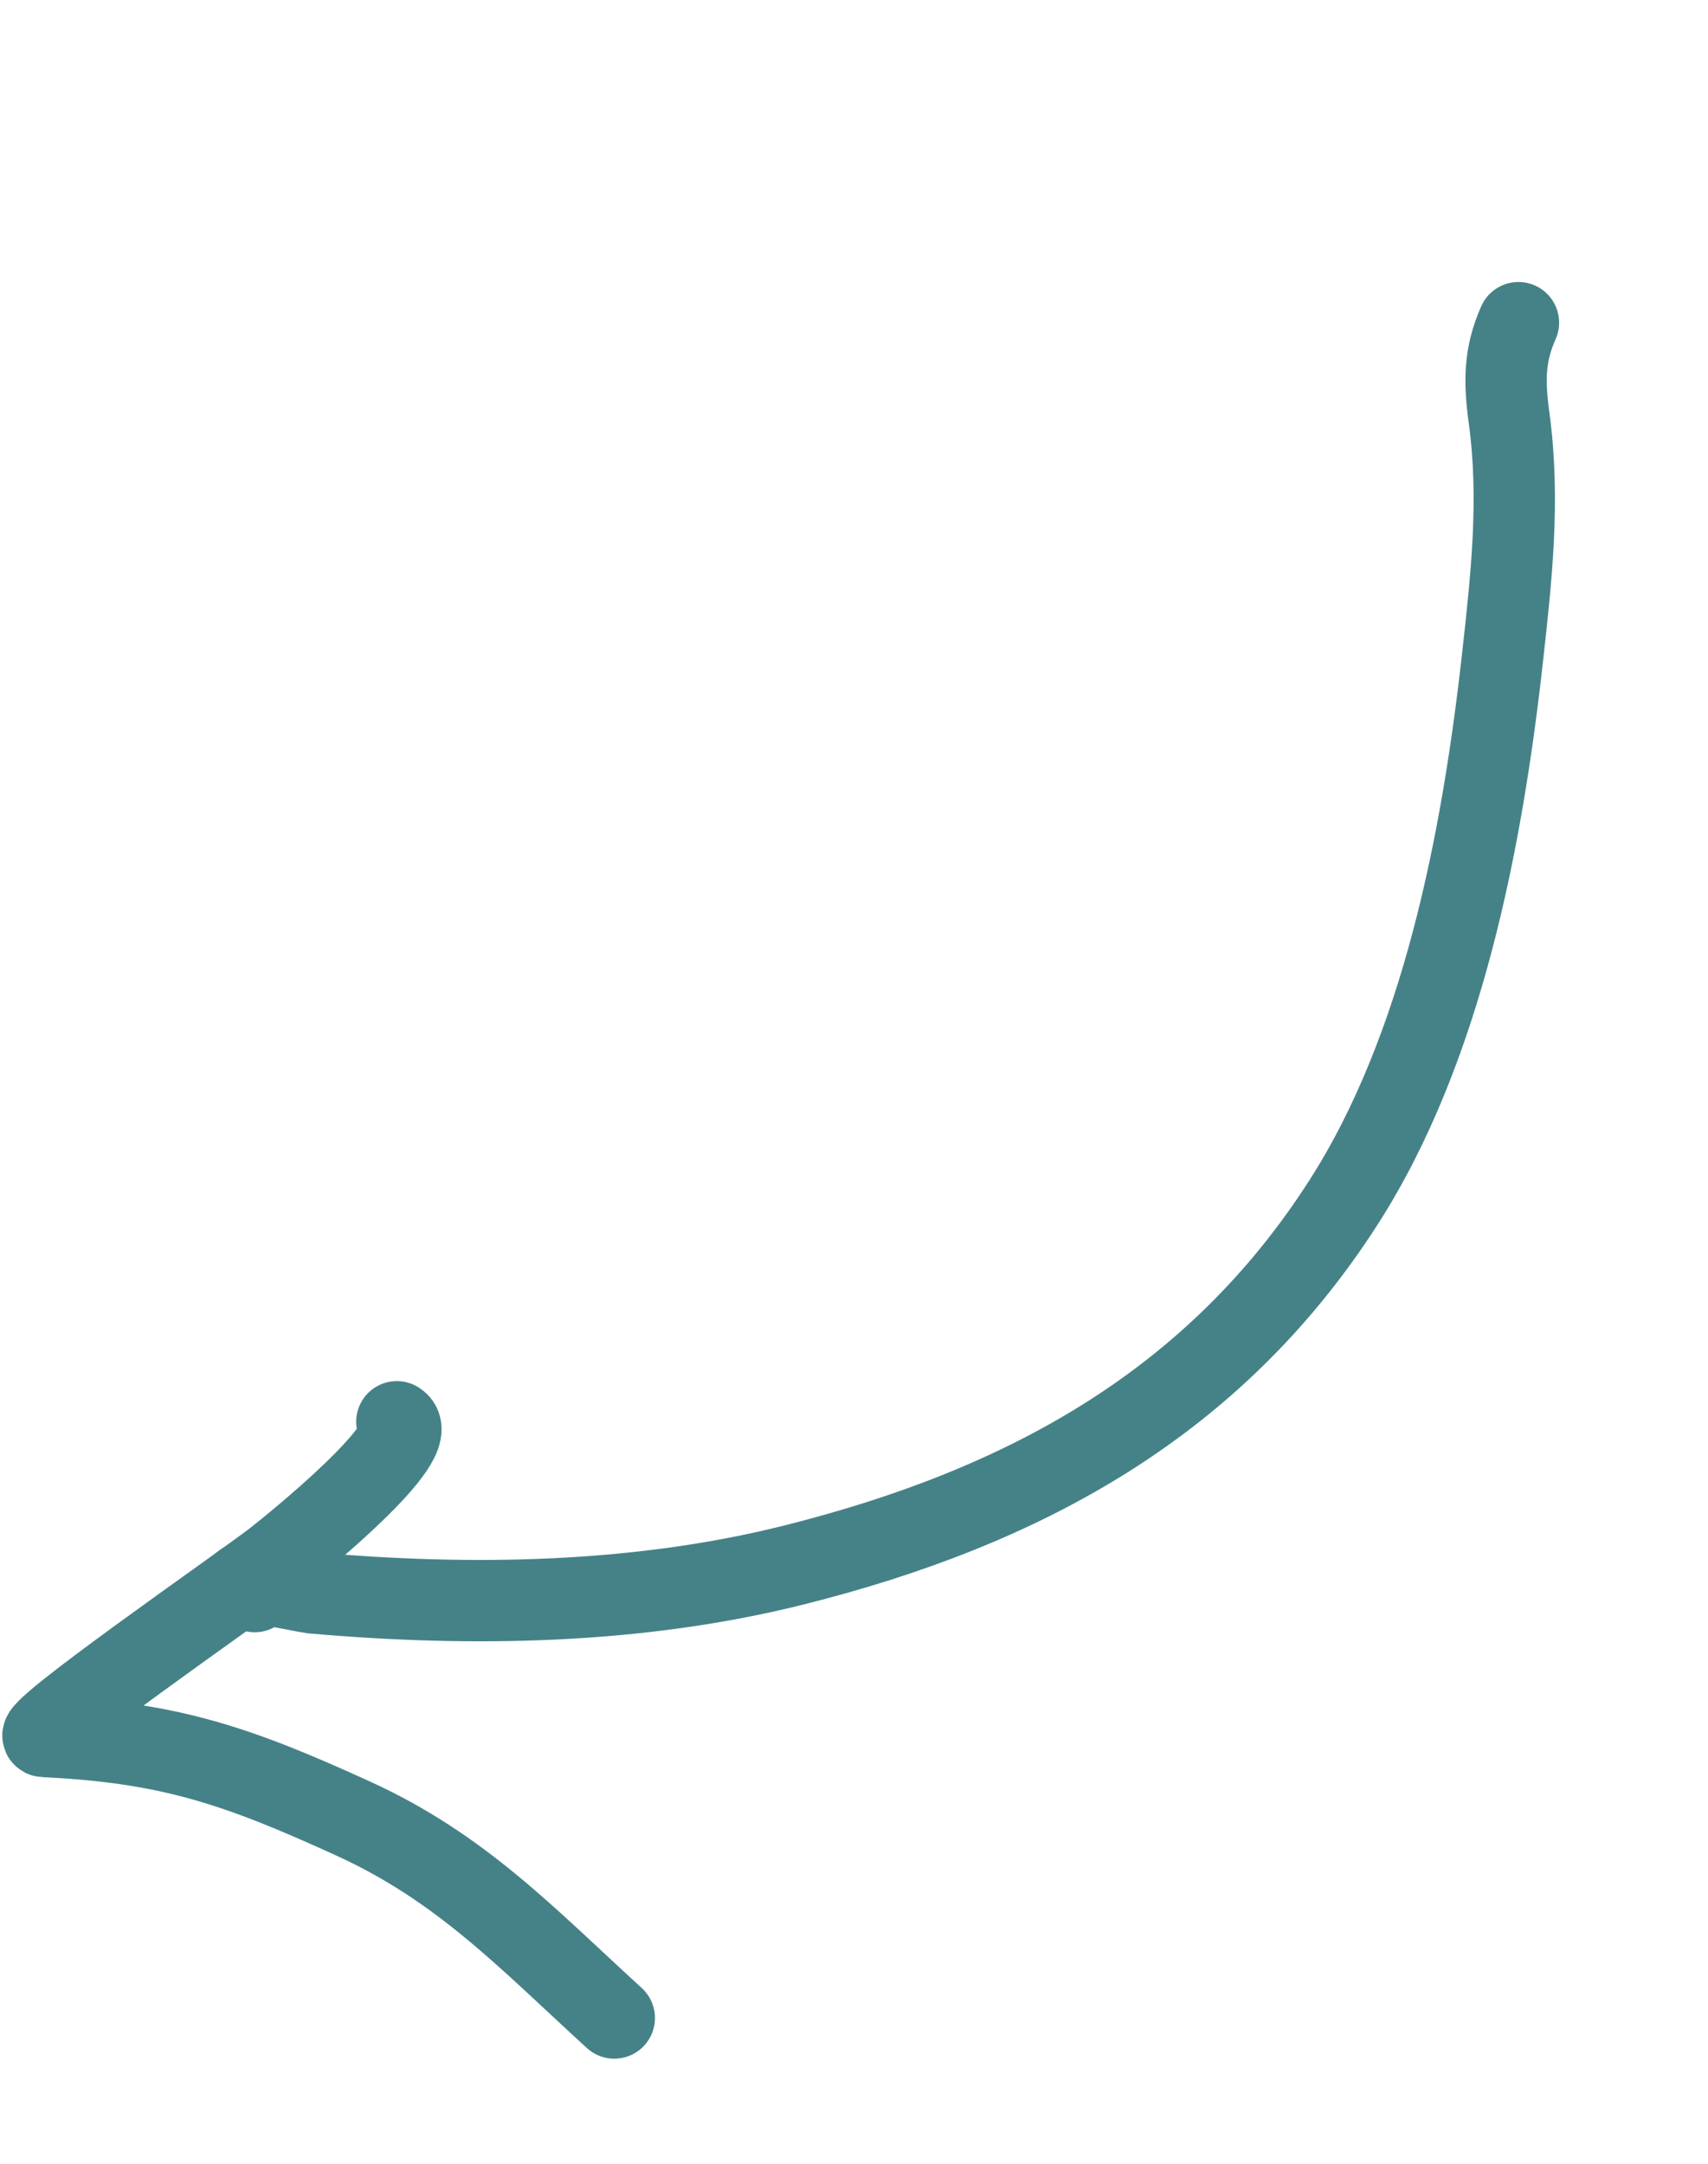
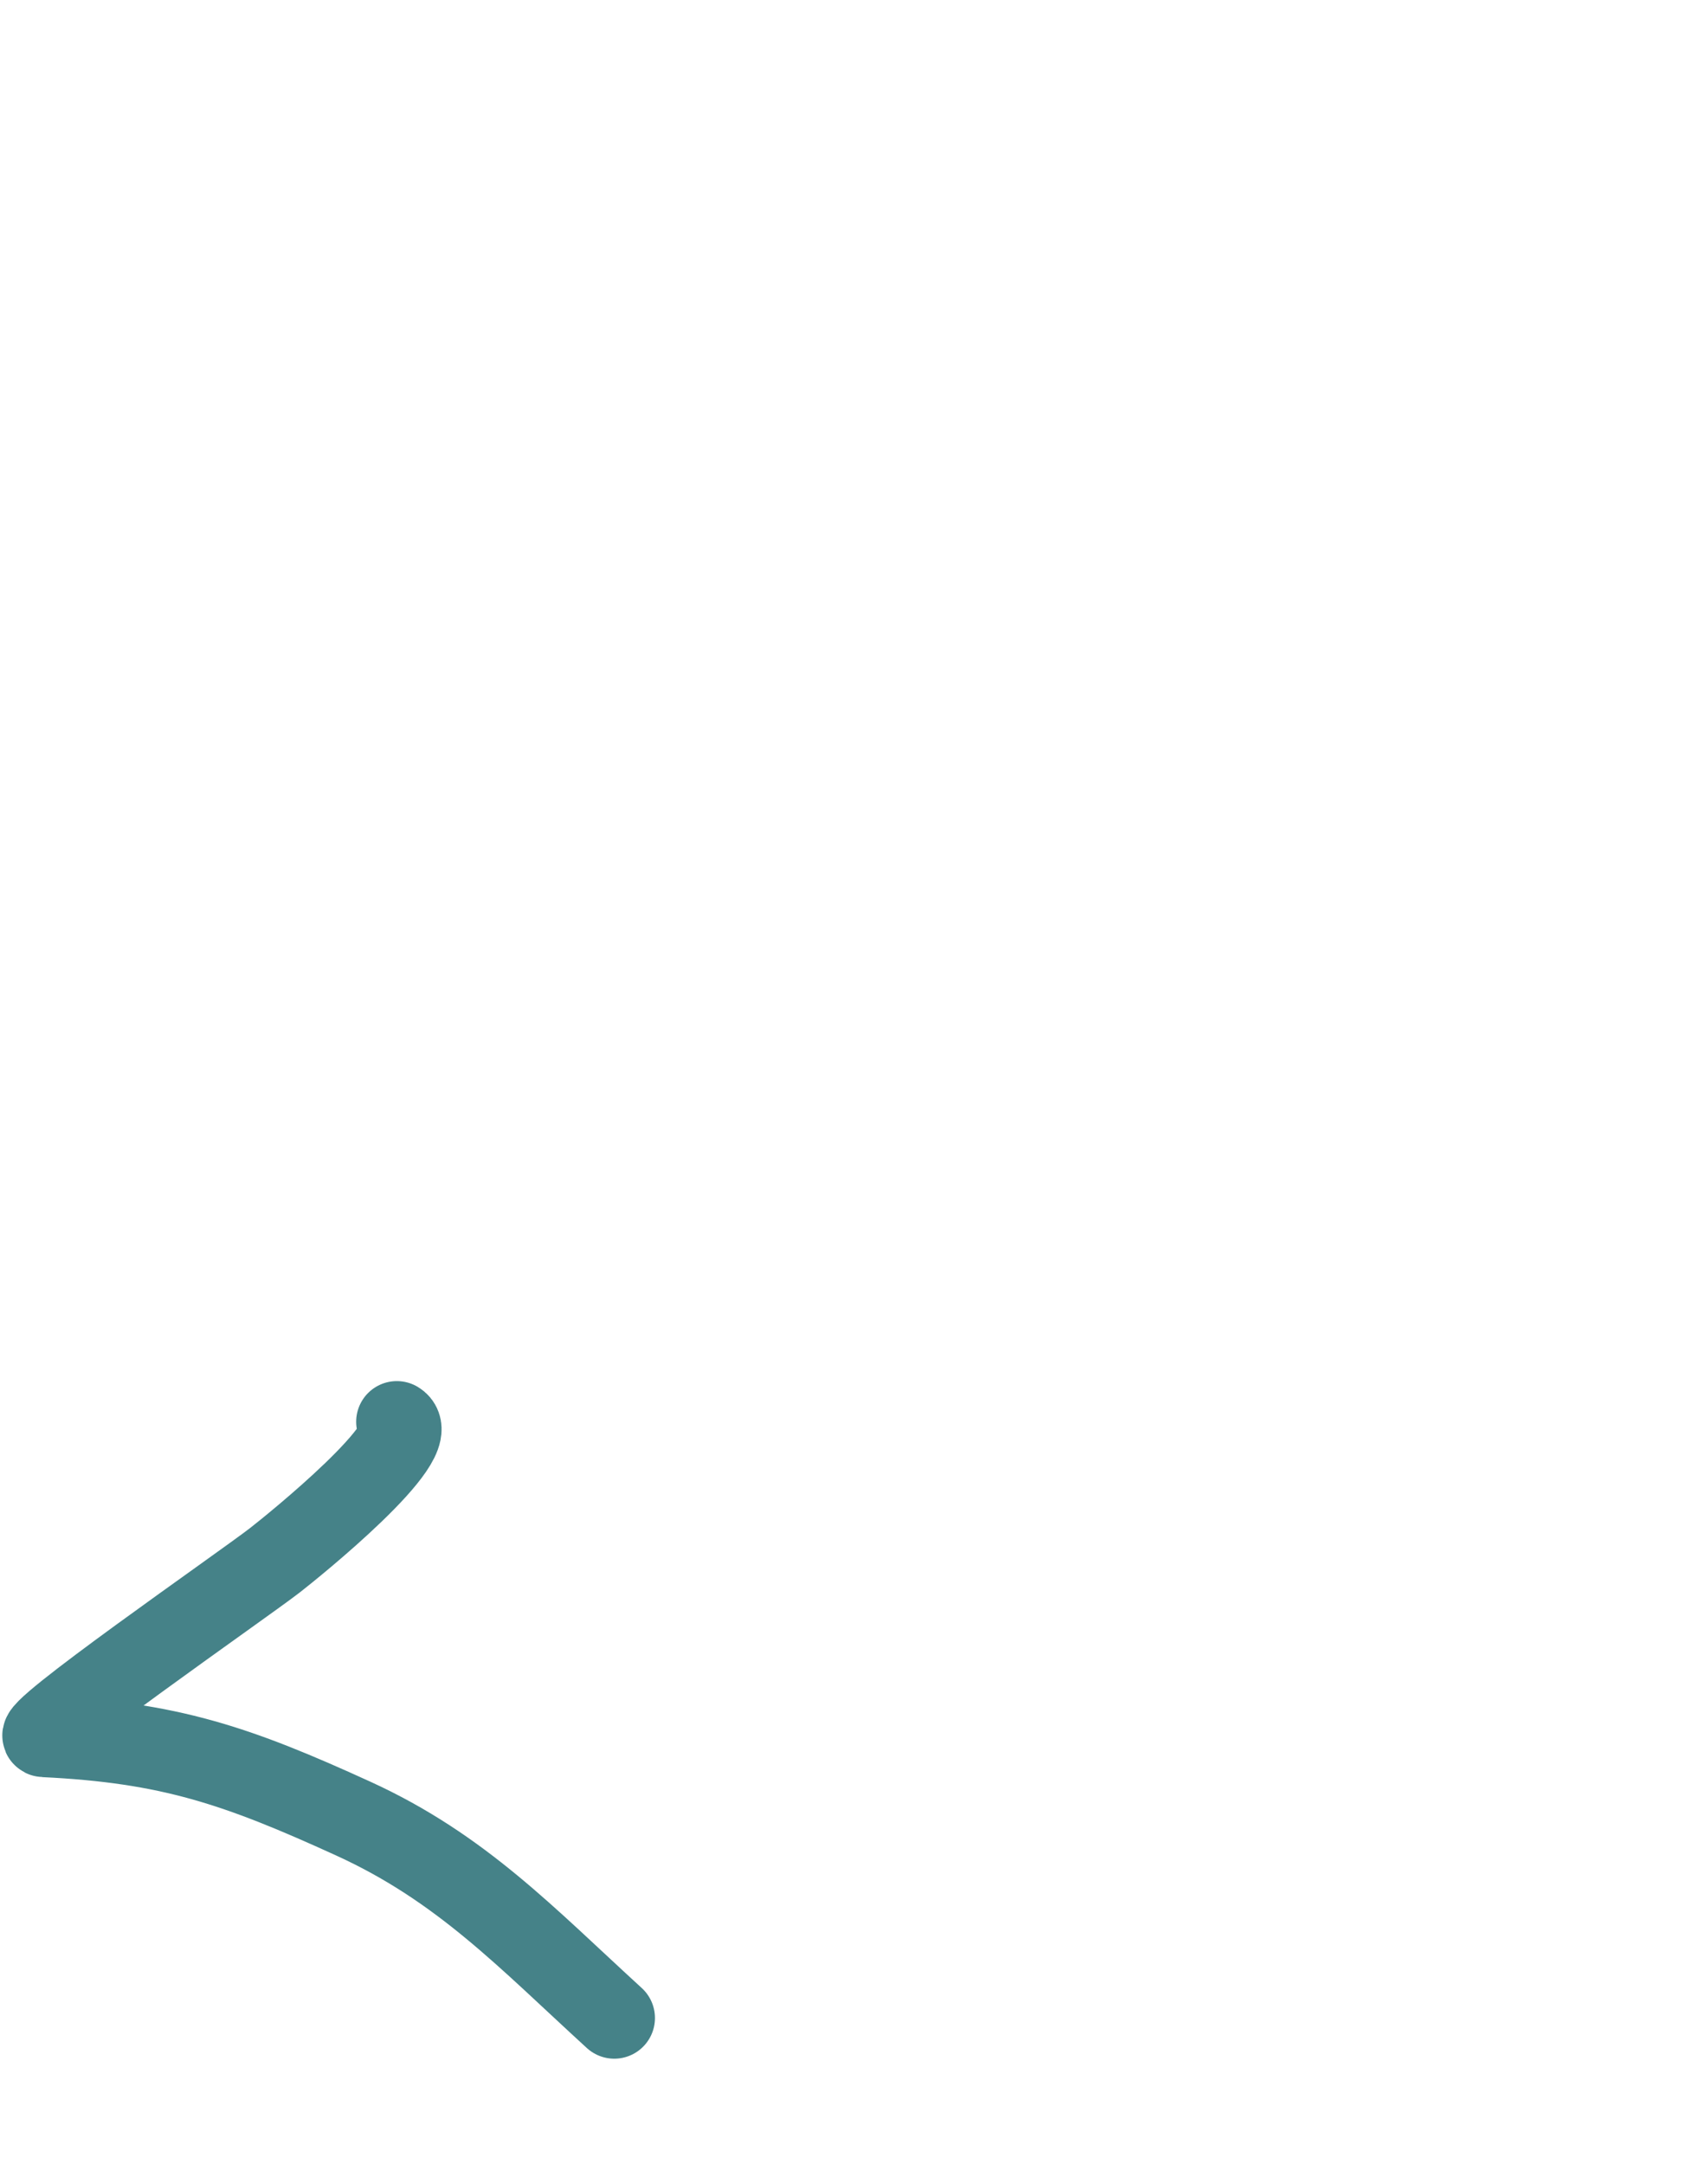
<svg xmlns="http://www.w3.org/2000/svg" width="210" height="266" viewBox="0 0 210 266" fill="none">
-   <path d="M186.694 39.667C184.894 43.713 184.951 47.031 185.55 51.438C186.896 61.351 185.838 70.963 184.734 80.866C182.244 103.202 177.361 128.878 165.147 147.878C149.336 172.473 126.031 185.271 97.577 192.4C78.382 197.209 57.939 197.551 38.297 195.811C37.819 195.768 25.642 193.135 31.314 195.66" stroke="#458288" stroke-width="10" stroke-linecap="round" />
  <path d="M48.791 174.783C52.339 176.924 36.023 190.079 33.837 191.779C29.872 194.862 3.117 213.363 5.421 213.473C20.857 214.212 29.158 217.047 43.452 223.575C56.715 229.632 64.733 238.218 75.527 248.082" stroke="#458288" stroke-width="10" stroke-linecap="round" />
</svg>